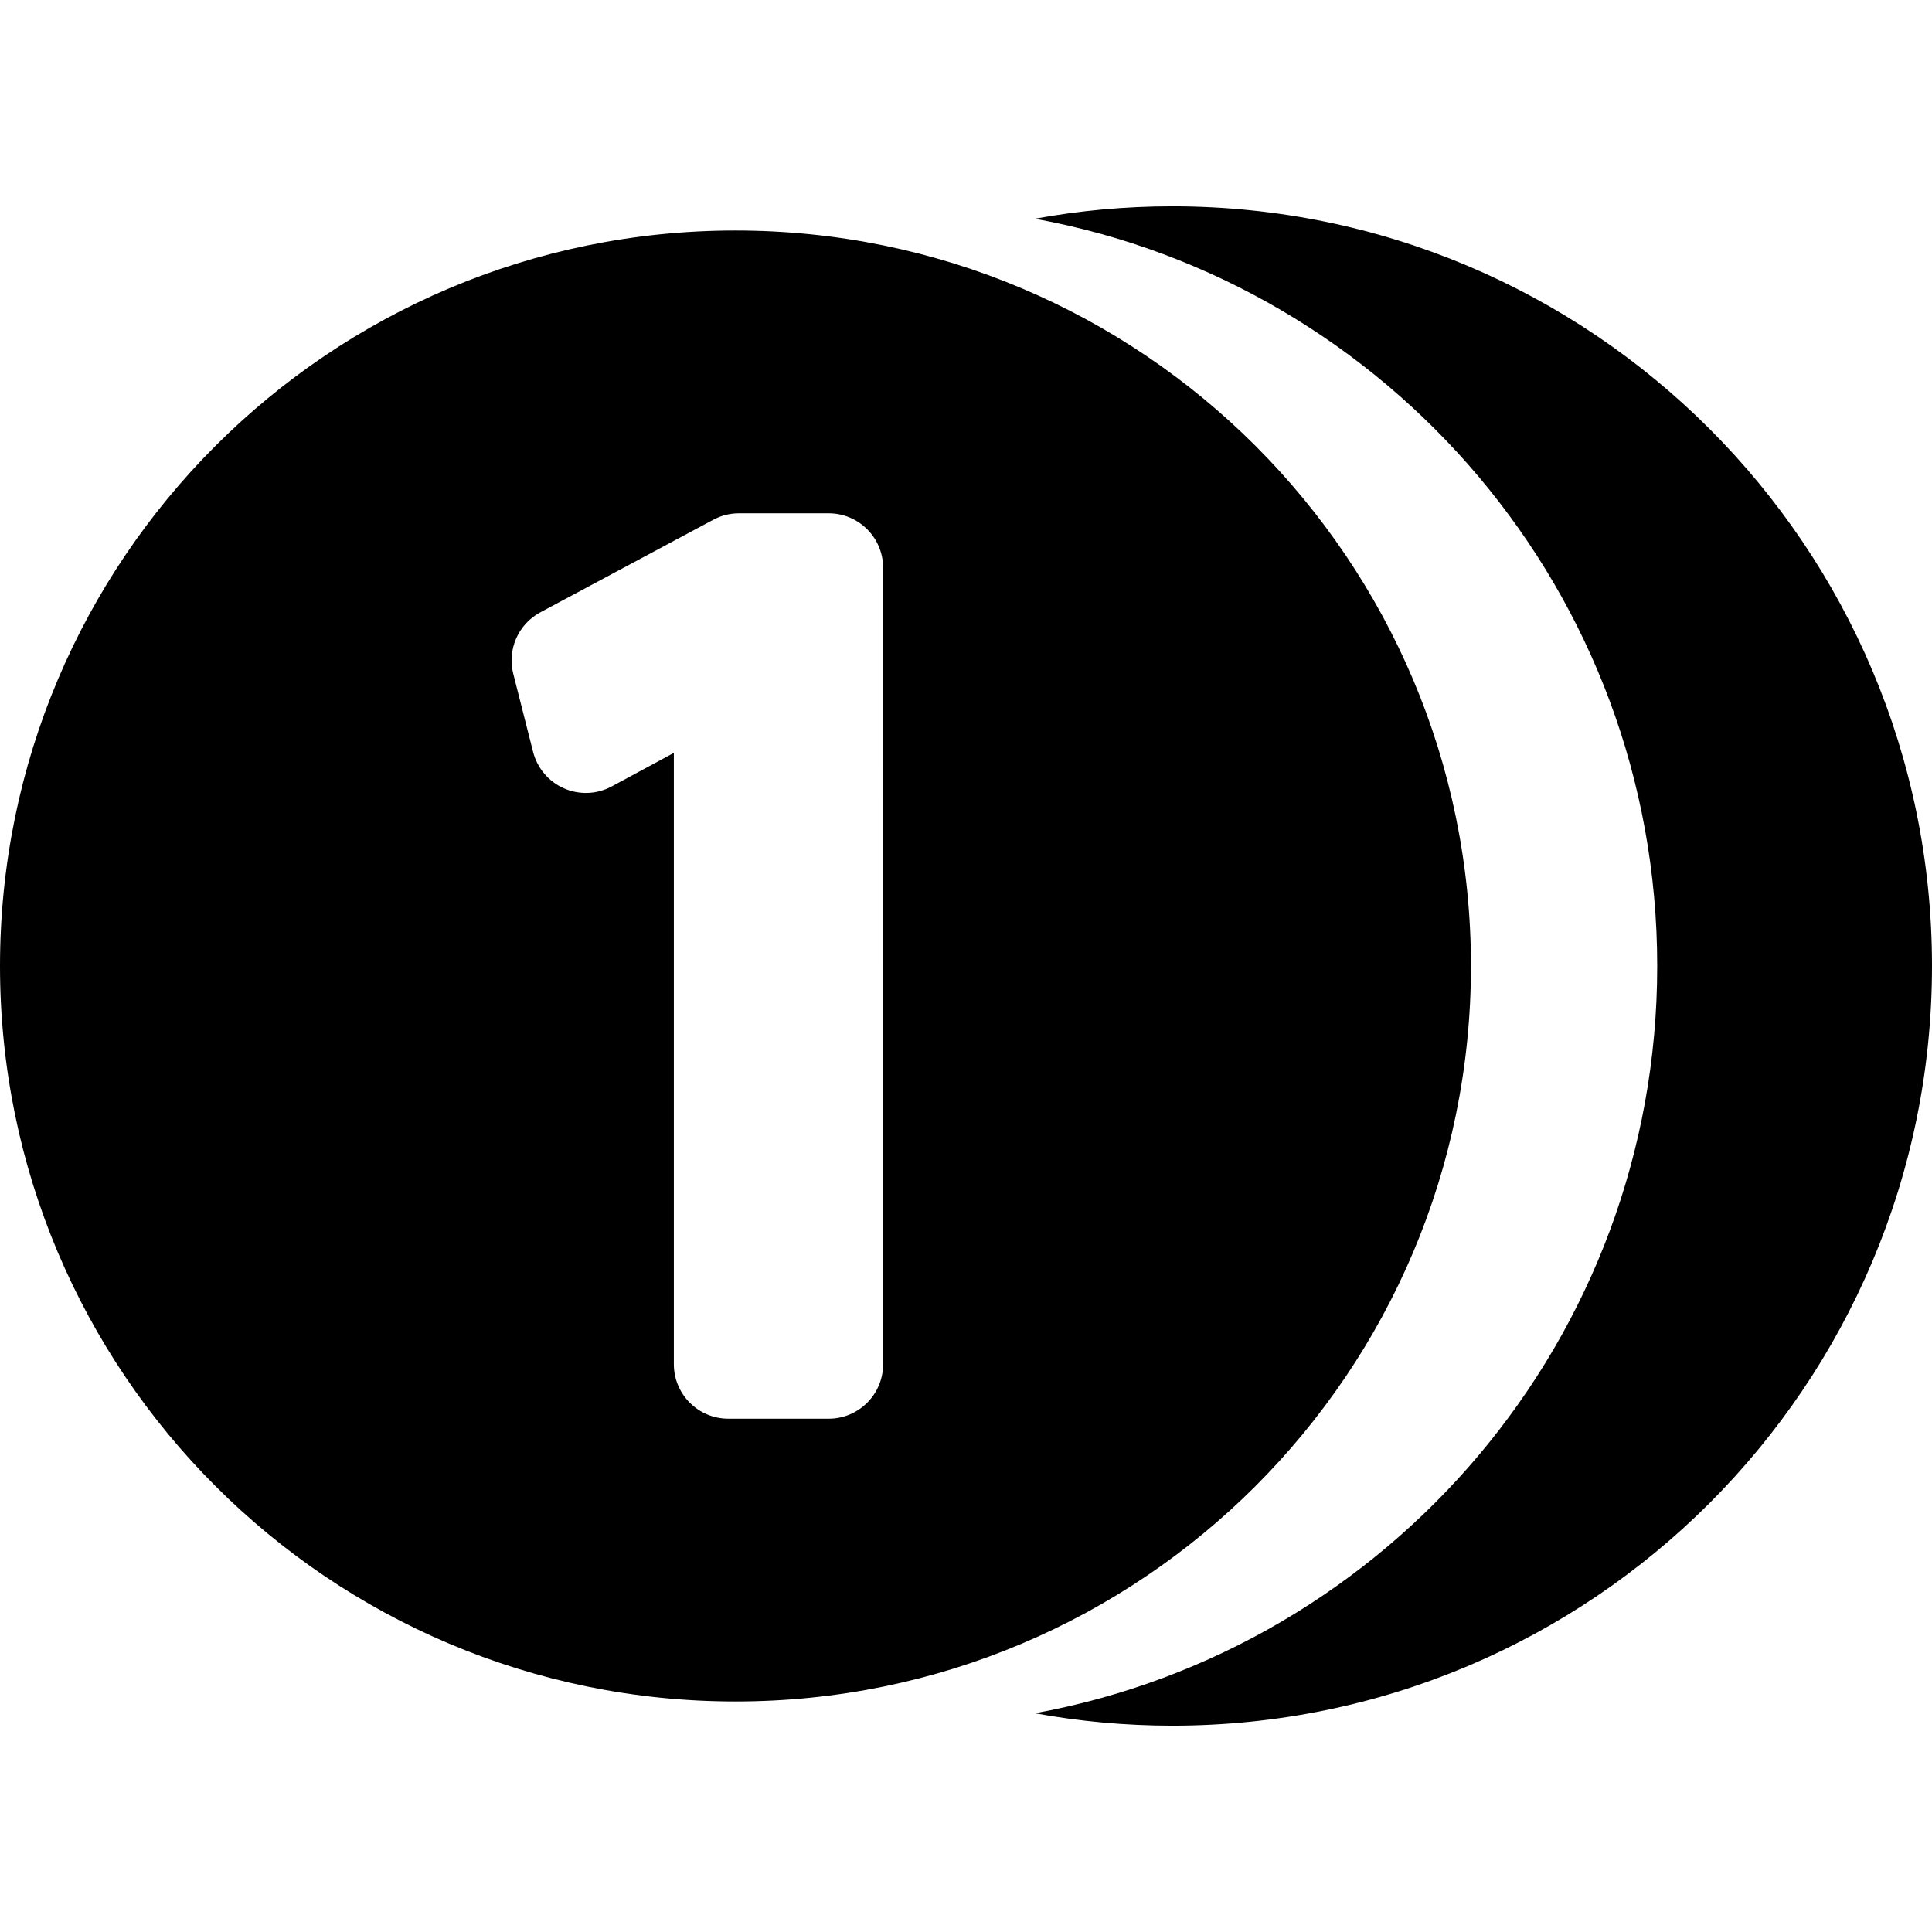
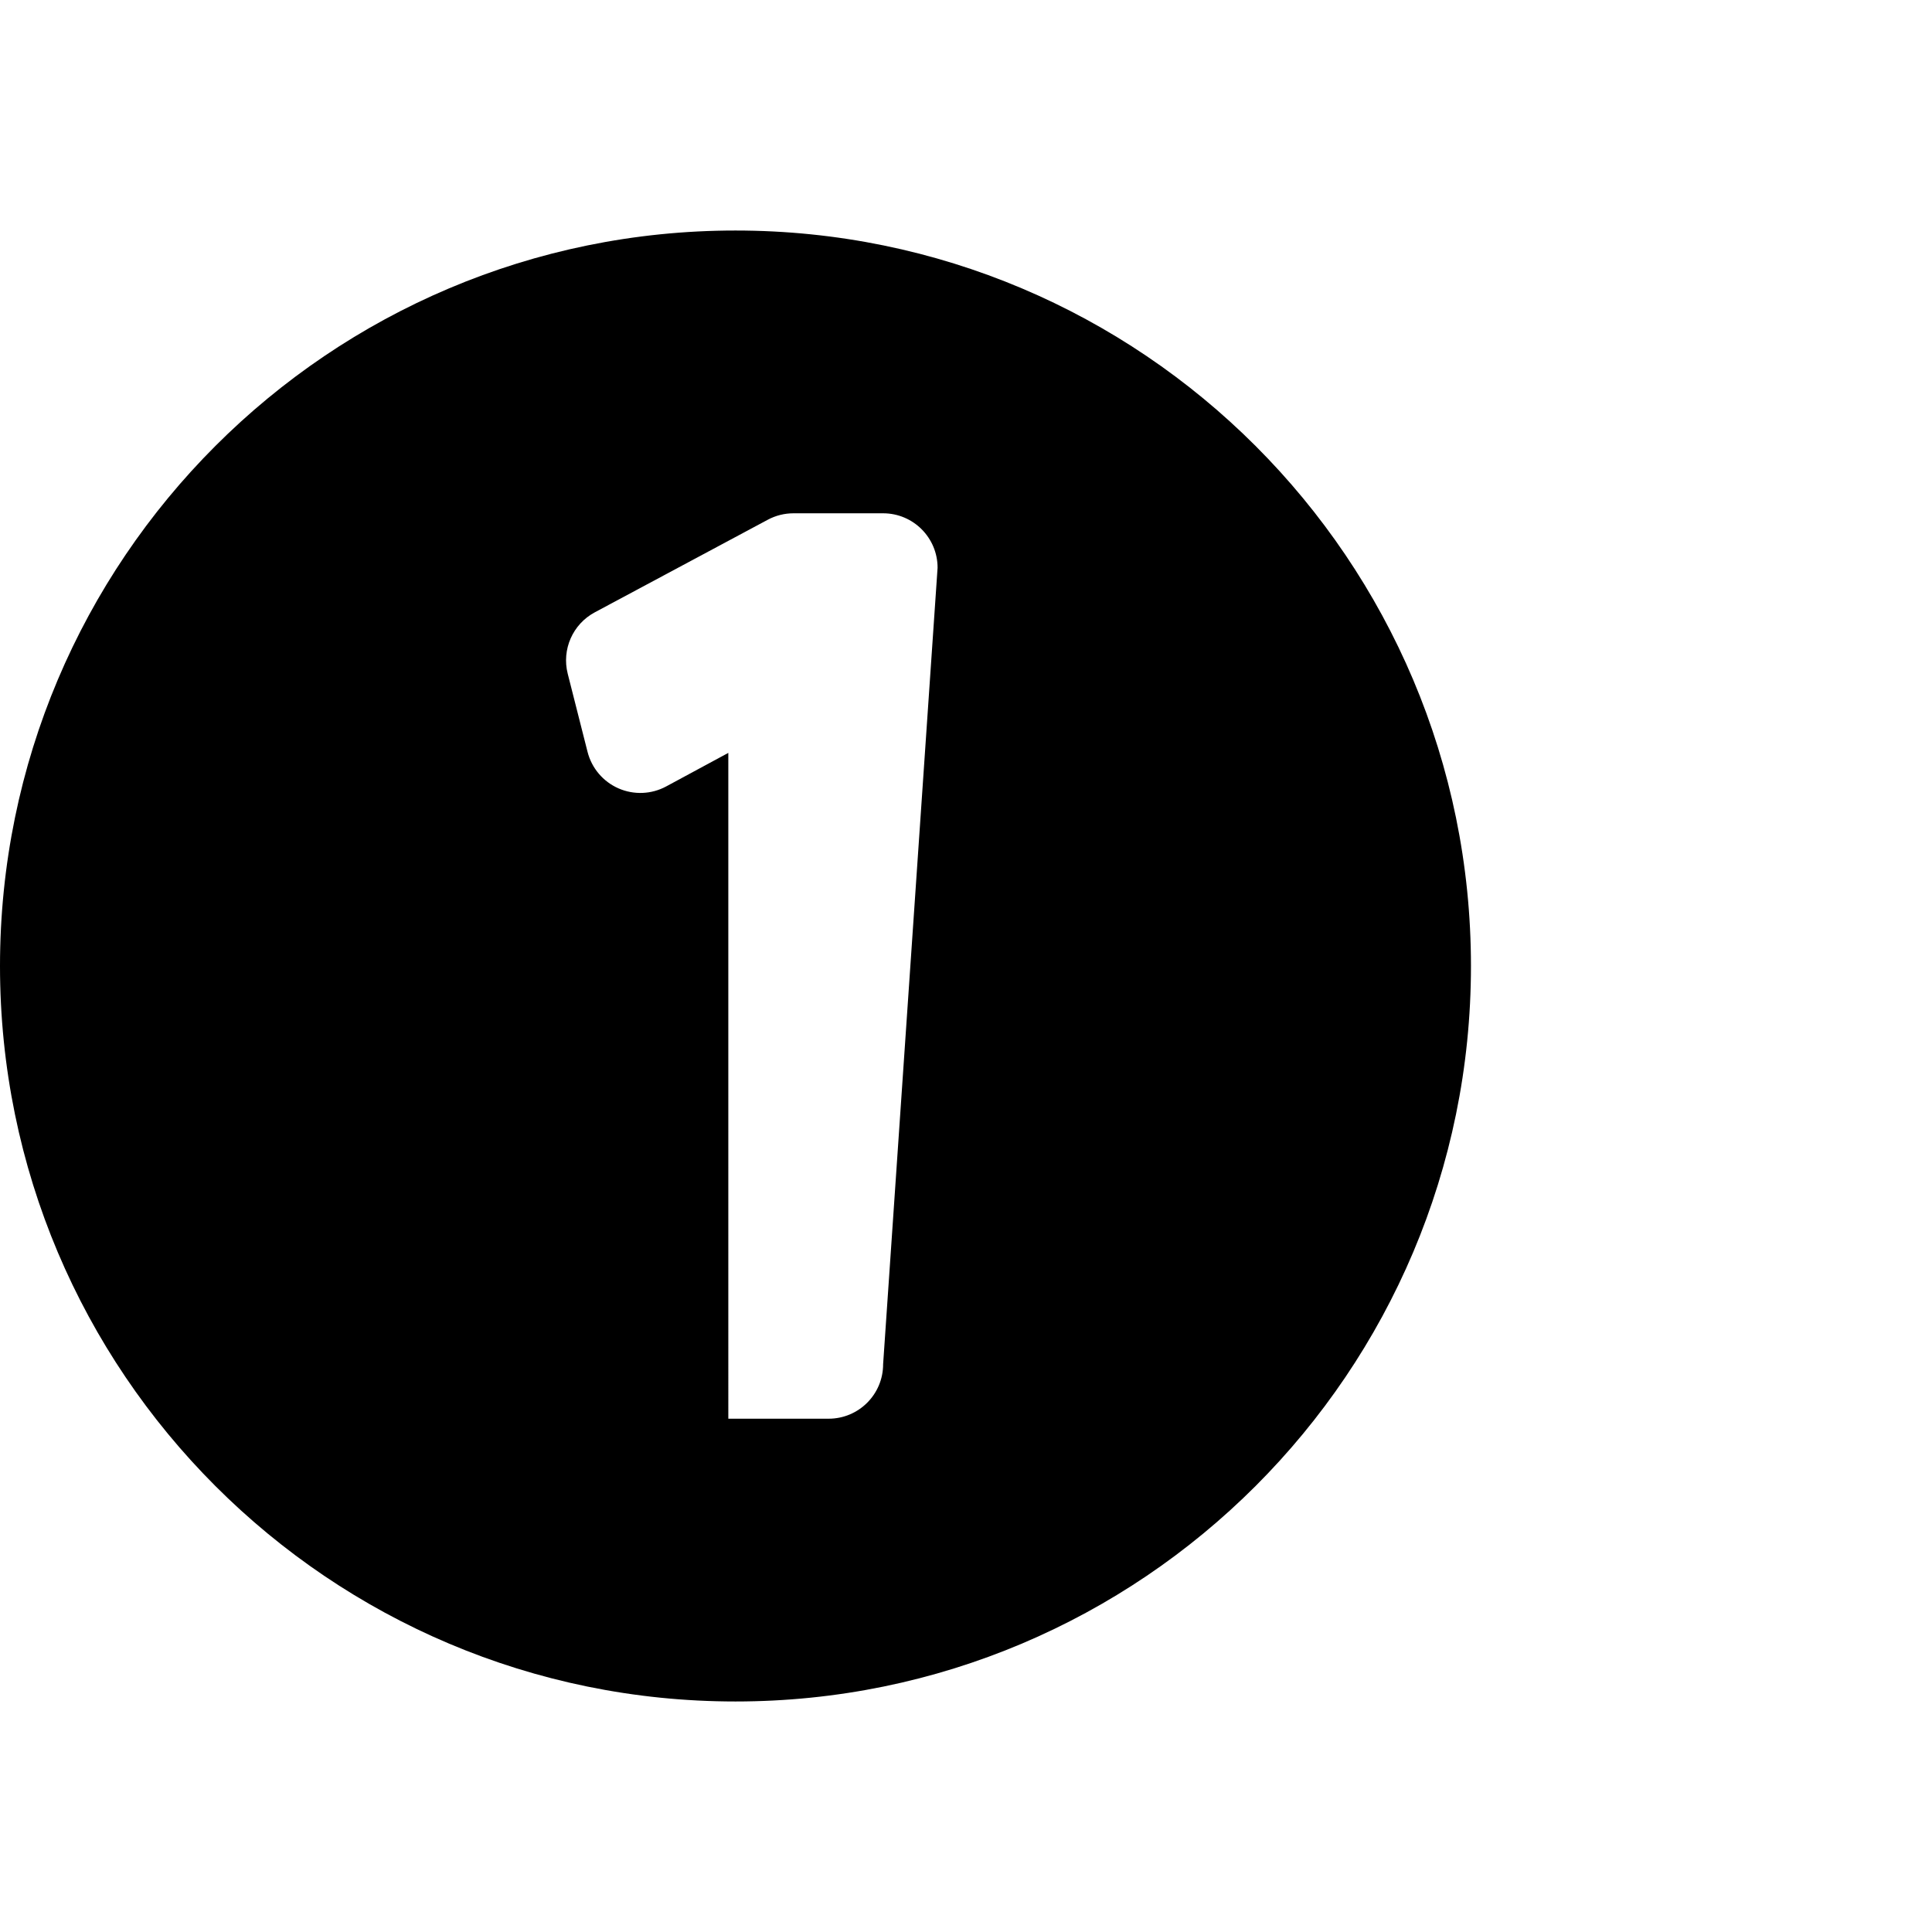
<svg xmlns="http://www.w3.org/2000/svg" fill="#000000" version="1.1" id="Capa_1" width="800px" height="800px" viewBox="0 0 414.545 414.545" xml:space="preserve">
  <g>
    <g>
-       <path d="M414.545,207.272c0-90.025-72.98-163.004-163.007-163.004c-10.067,0-19.918,0.919-29.479,2.665    c75.953,13.876,133.525,80.381,133.525,160.339c0,79.959-57.572,146.464-133.525,160.34c9.563,1.745,19.414,2.664,29.48,2.664    C341.564,370.276,414.545,297.298,414.545,207.272z" />
-       <path d="M315.621,207.272c0-87.157-70.655-157.81-157.813-157.81C70.652,49.462,0,120.115,0,207.272    c0,87.158,70.652,157.811,157.809,157.811C244.965,365.083,315.621,294.431,315.621,207.272z M189.489,292.72    c0,6.455-5.231,11.688-11.687,11.688h-21.528c-6.454,0-11.688-5.232-11.688-11.688V161.545l-13.323,7.193    c-3.171,1.711-6.953,1.866-10.251,0.417c-3.299-1.448-5.743-4.336-6.631-7.829l-4.254-16.765    c-1.32-5.209,1.078-10.644,5.814-13.178l37.109-19.862c1.695-0.909,3.59-1.384,5.515-1.384h19.236    c6.455,0,11.687,5.233,11.687,11.688L189.489,292.72L189.489,292.72z" />
+       <path d="M315.621,207.272c0-87.157-70.655-157.81-157.813-157.81C70.652,49.462,0,120.115,0,207.272    c0,87.158,70.652,157.811,157.809,157.811C244.965,365.083,315.621,294.431,315.621,207.272z M189.489,292.72    c0,6.455-5.231,11.688-11.687,11.688h-21.528V161.545l-13.323,7.193    c-3.171,1.711-6.953,1.866-10.251,0.417c-3.299-1.448-5.743-4.336-6.631-7.829l-4.254-16.765    c-1.32-5.209,1.078-10.644,5.814-13.178l37.109-19.862c1.695-0.909,3.59-1.384,5.515-1.384h19.236    c6.455,0,11.687,5.233,11.687,11.688L189.489,292.72L189.489,292.72z" />
    </g>
  </g>
</svg>